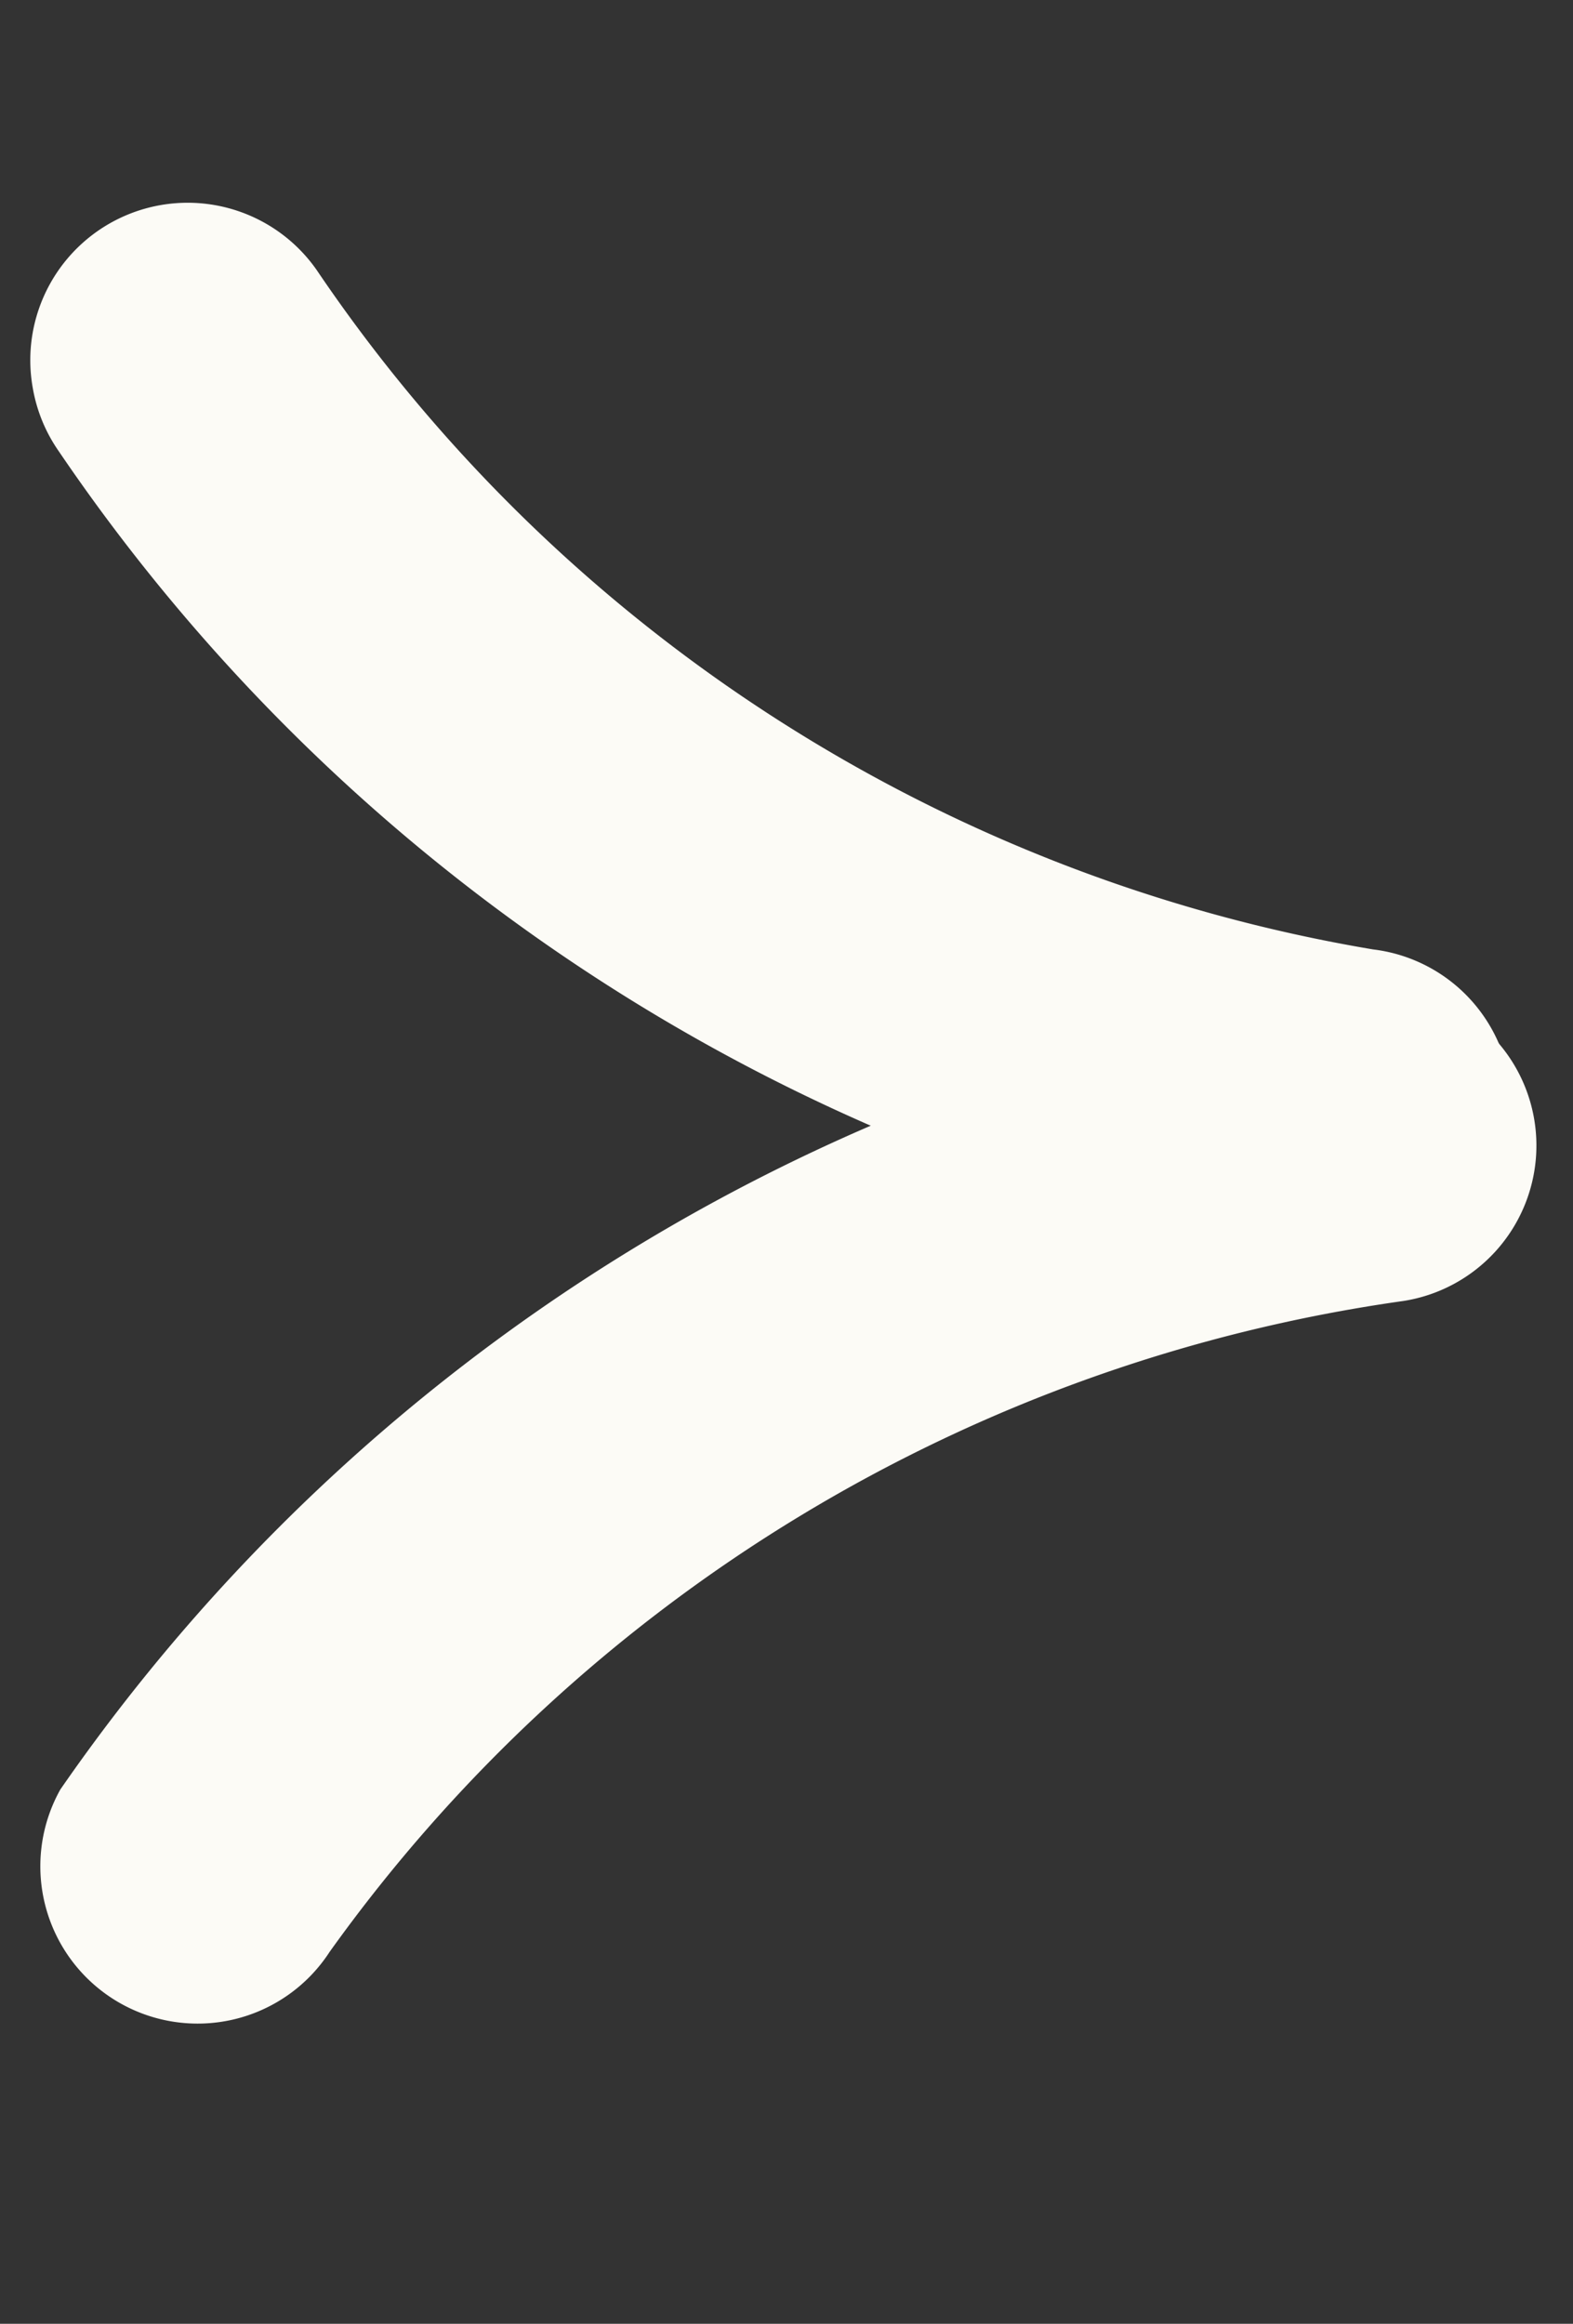
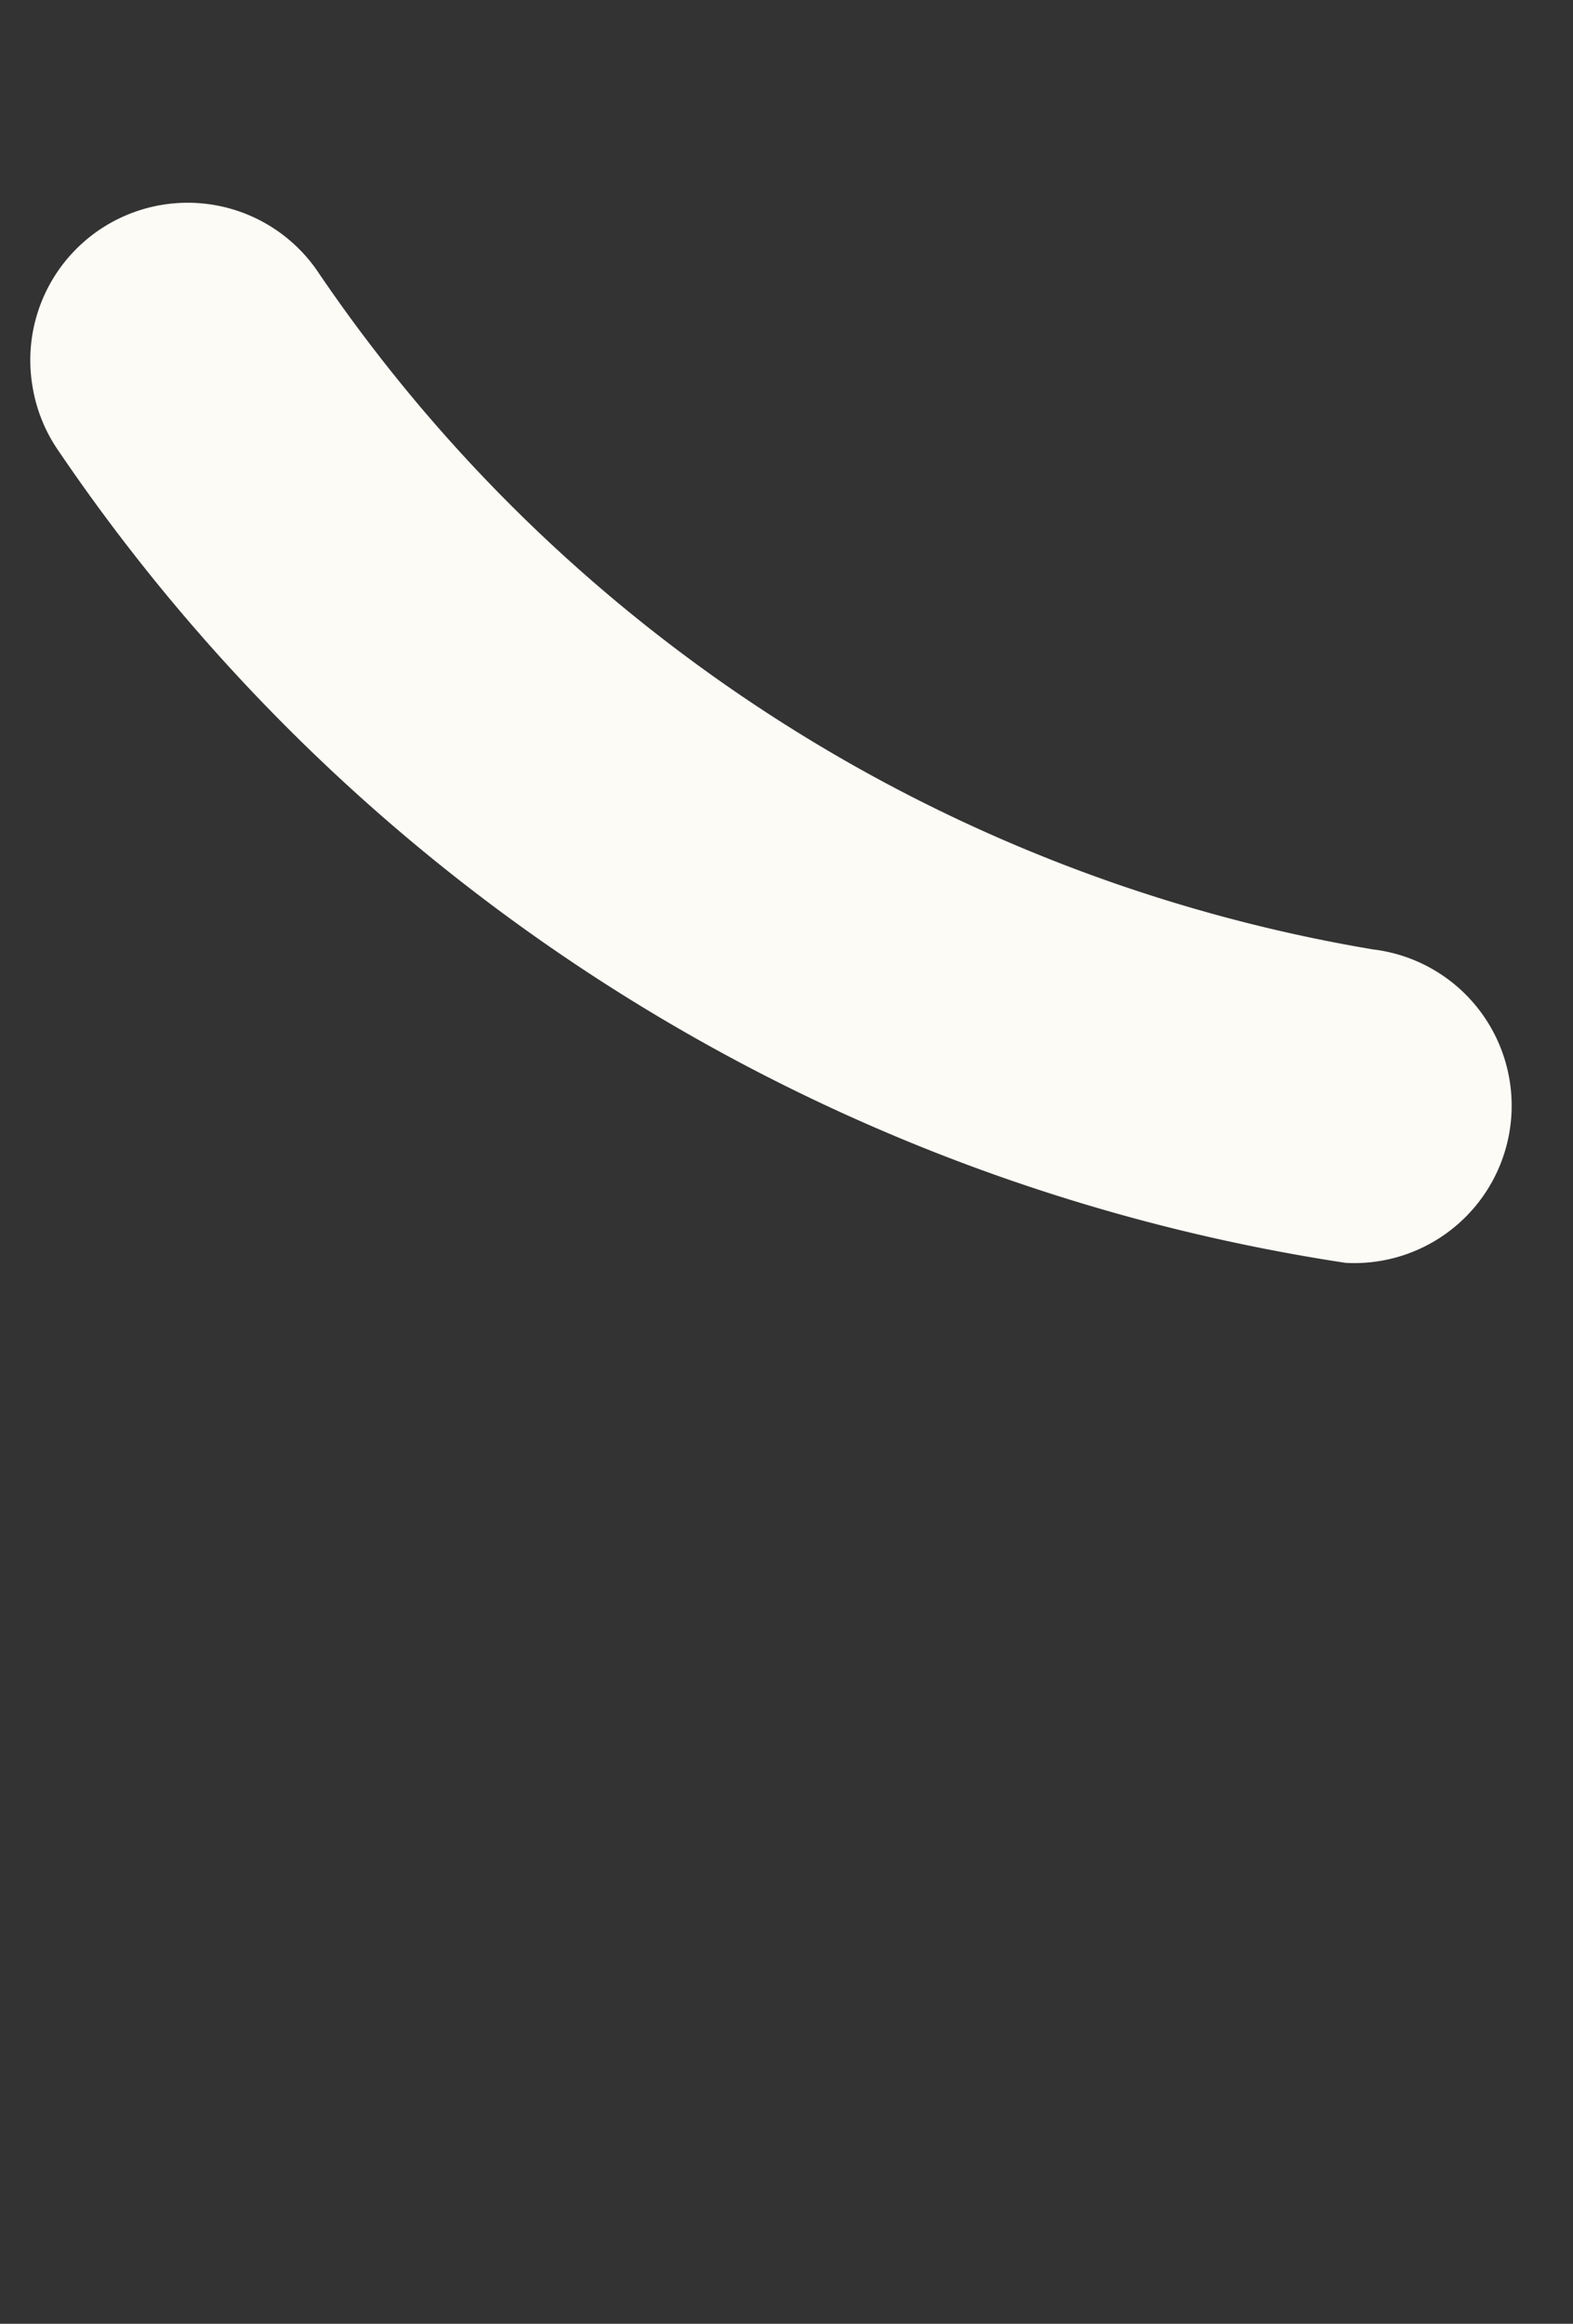
<svg xmlns="http://www.w3.org/2000/svg" id="Groupe_34212" data-name="Groupe 34212" width="9.638" height="14.236" viewBox="0 0 9.638 14.236">
  <rect x="0" y="0" width="9.638" height="14.236" fill="#333333" stroke="none" />
-   <path id="Tracé_17608" data-name="Tracé 17608" d="M.965,8.2a.964.964,0,0,1-.41-1.838A9.765,9.765,0,0,0,5.779.713a.964.964,0,0,1,1.861.5A11.637,11.637,0,0,1,1.373,8.111.961.961,0,0,1,.965,8.2Z" transform="matrix(-0.961, -0.276, 0.276, -0.961, 7.377, 14.237)" fill="#fcfbf6" />
  <path id="Tracé_17609" data-name="Tracé 17609" d="M.965,8.2a.964.964,0,0,1-.41-1.838A9.765,9.765,0,0,0,5.779.713a.964.964,0,0,1,1.861.5A11.637,11.637,0,0,1,1.373,8.111.961.961,0,0,1,.965,8.2Z" transform="matrix(0.174, 0.985, -0.985, 0.174, 8.11, 0)" fill="#fcfbf6" />
</svg>